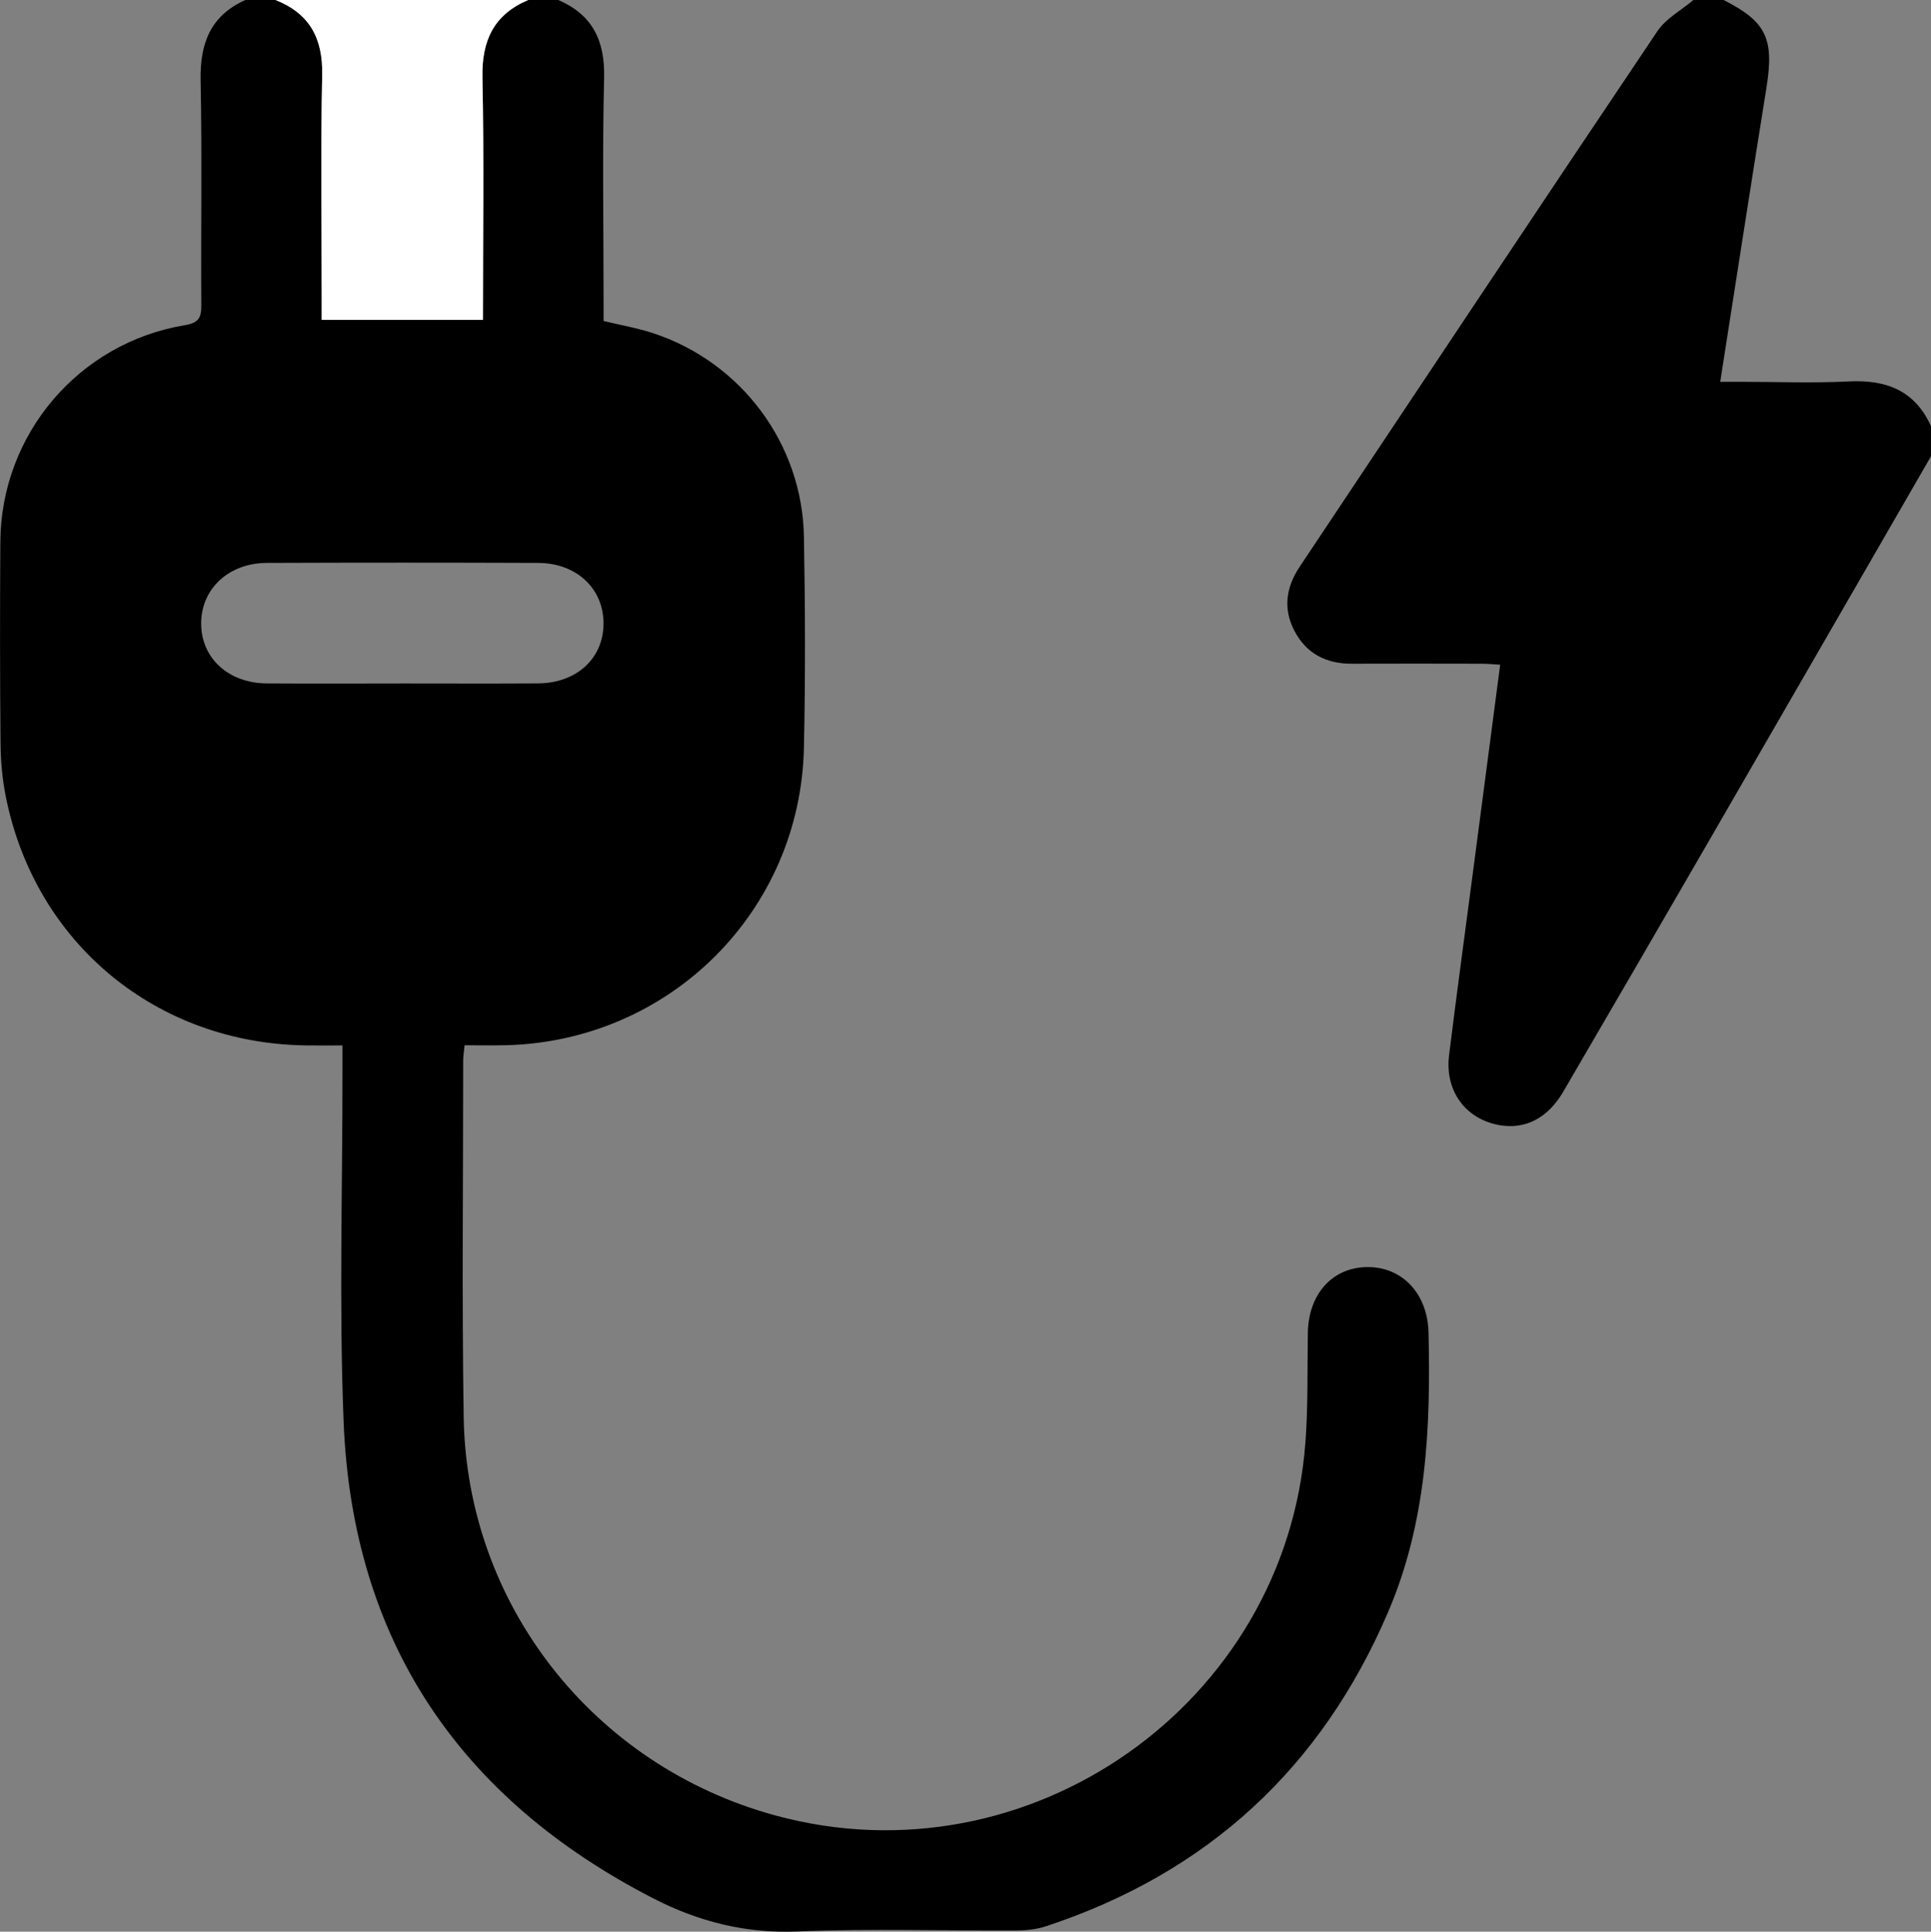
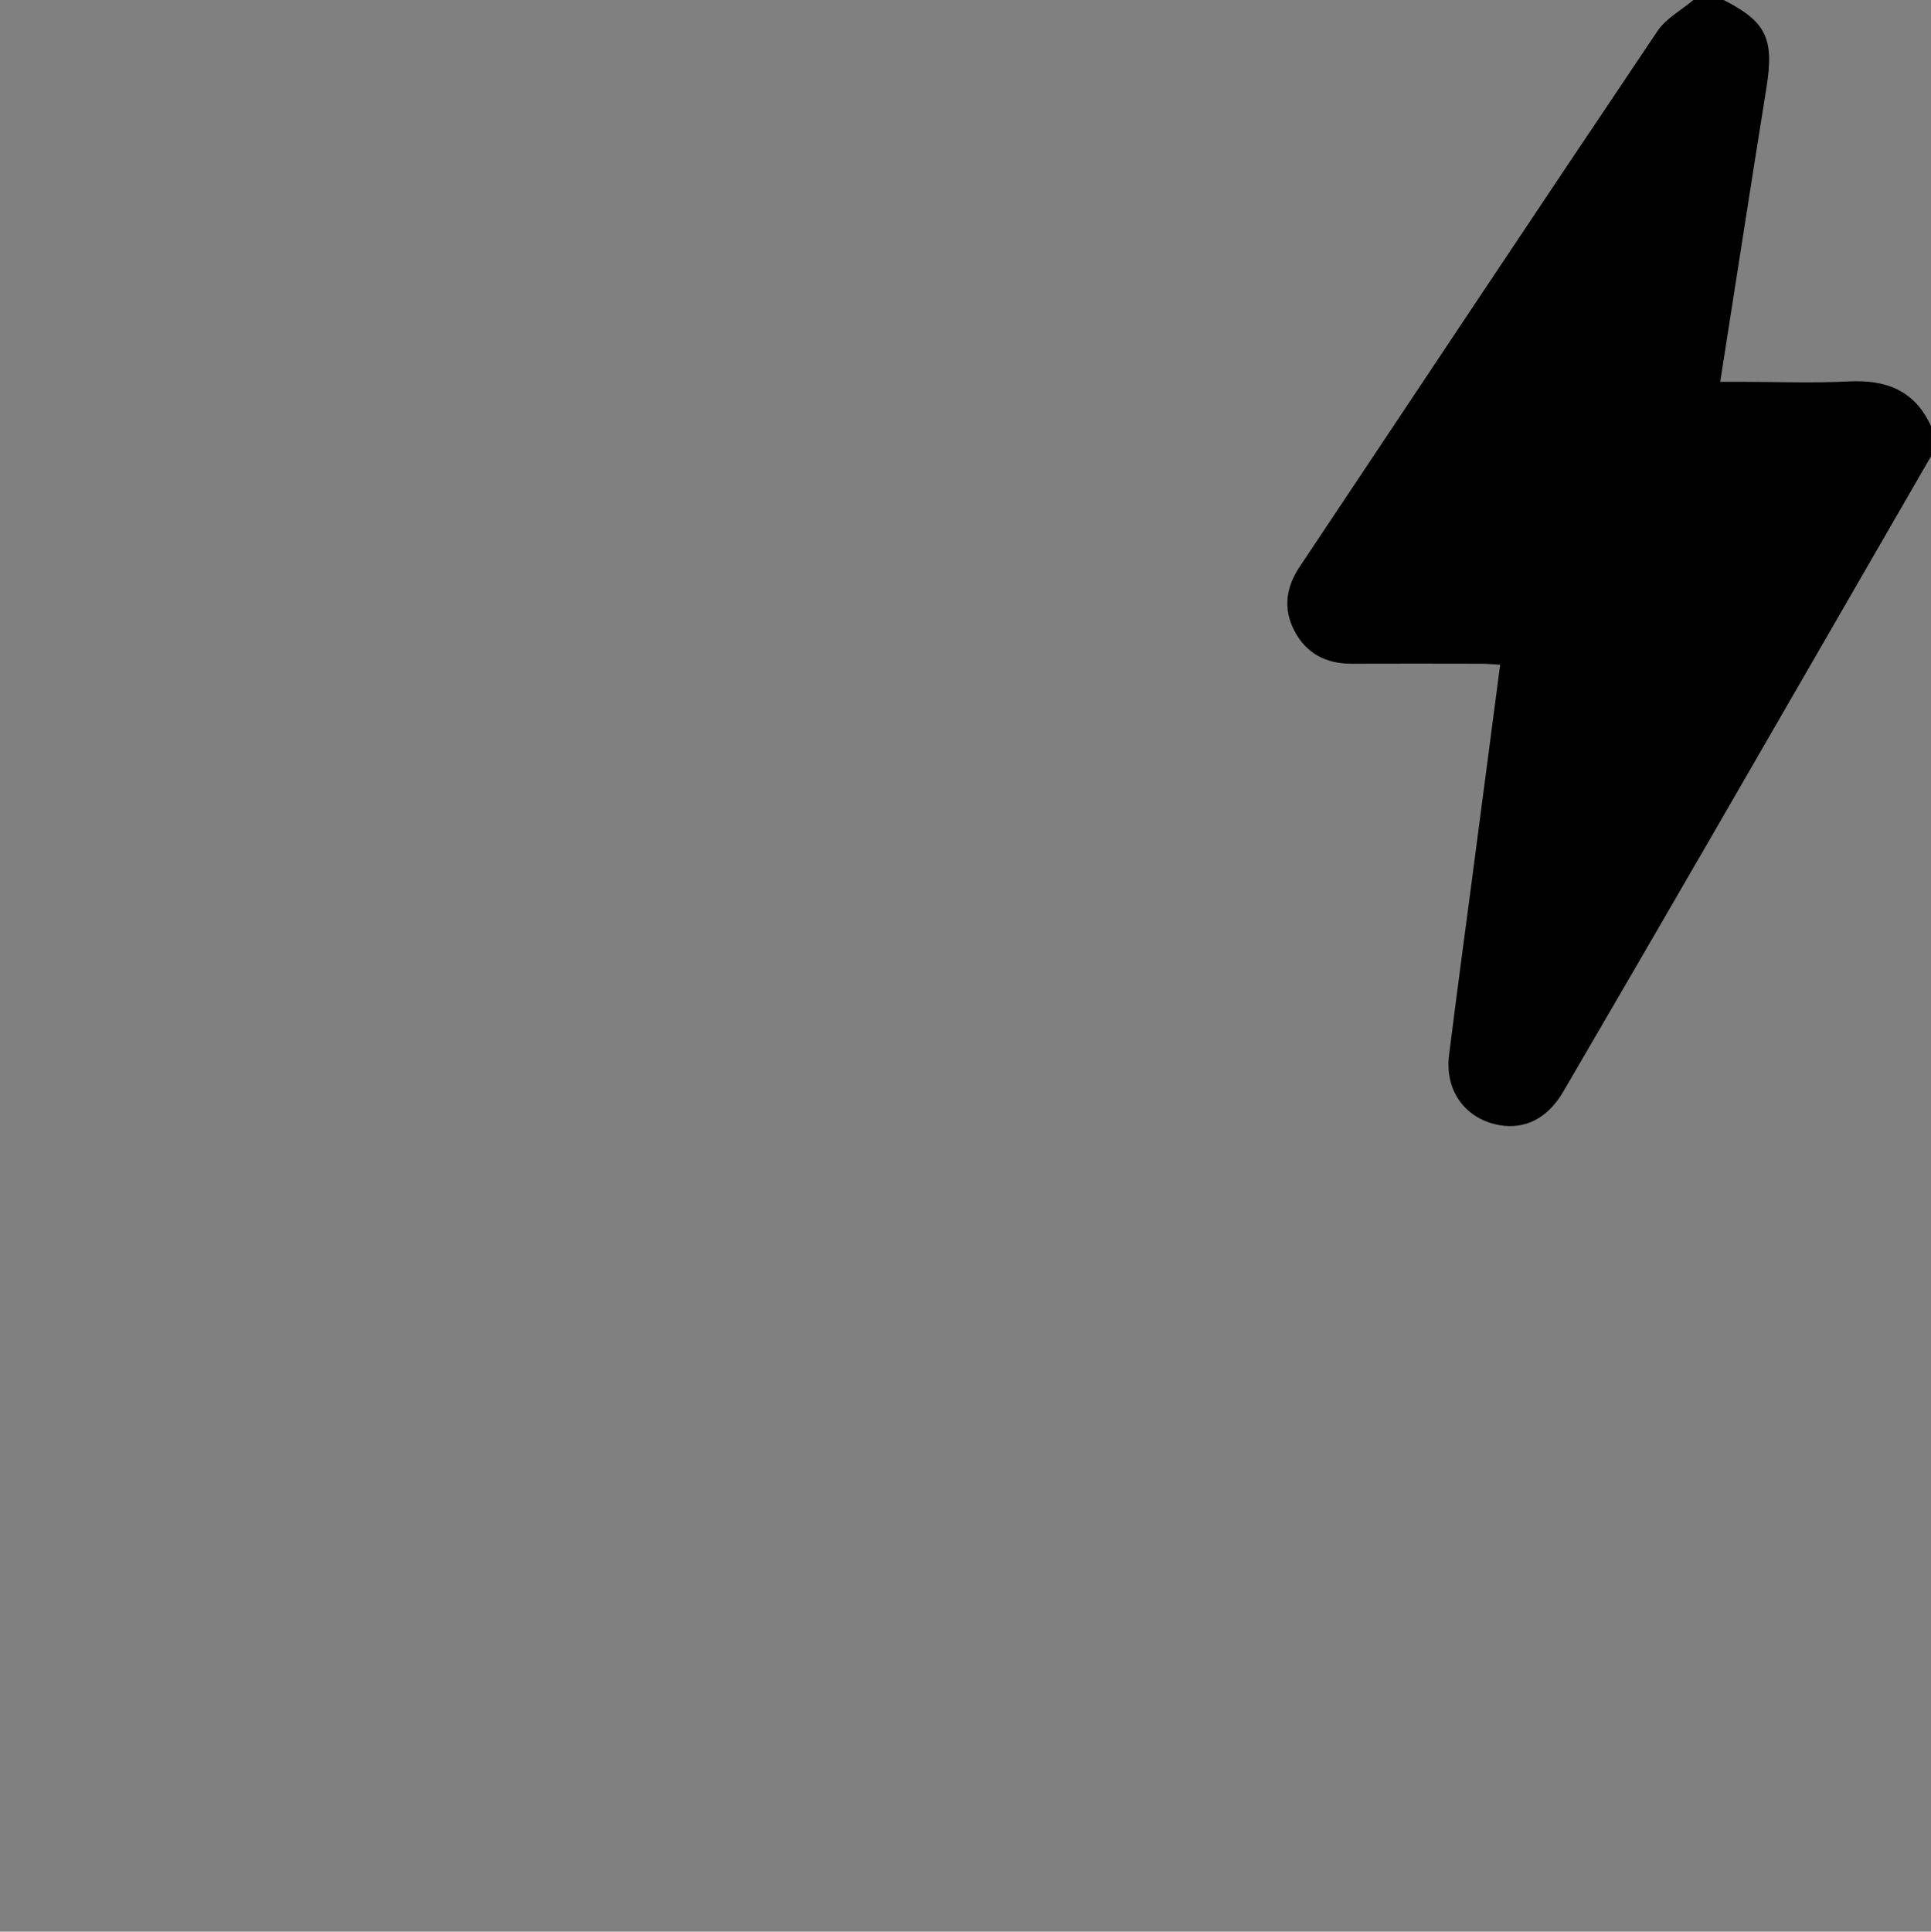
<svg xmlns="http://www.w3.org/2000/svg" id="a" viewBox="0 0 892 892.22">
  <rect x="0" y="0" width="892" height="892.22" fill="#808080" stroke="none" />
-   <path d="m257.91,0c15.83,6.84,21.57,18.82,21.15,35.97-.84,34.23-.25,68.5-.25,102.75v9.54c8.12,1.97,15.83,3.28,23.16,5.72,40.57,13.49,68.6,51.02,69.39,93.86.6,32.5.69,65.03,0,97.53-1.62,75.55-62,135.55-137.62,137.4-6.3.15-12.61.02-19.13.02-.3,3.13-.65,5.1-.65,7.08,0,54.86-.62,109.74.23,164.59,1.34,86.67,59.96,161.07,143.76,184.01,117.17,32.07,236.09-51.41,245.08-172.33,1.25-16.76.84-33.64,1.11-50.46.29-18.06,11.38-30.36,27.57-30.44,16.11-.08,27.73,12.35,28.17,30.13,1.08,44.05-.89,87.64-18.57,129-30.85,72.21-83.53,120.71-158.1,145.33-4.3,1.42-9.08,1.94-13.64,1.97-33.68.16-67.4-.97-101.02.44-24.11,1.02-45.99-4.57-66.86-15.32-89.61-46.12-138.97-119.13-142.97-220.24-2.13-53.91-.47-107.97-.52-161.96,0-3.43,0-6.87,0-11.72-6.11,0-11.5.07-16.88-.01-69-.97-124.82-46.95-138.54-114.41-1.67-8.19-2.45-16.69-2.53-25.05-.29-31.06-.29-62.12-.09-93.18.32-49.56,36.13-91.84,85.11-100,6.62-1.1,7.76-3.51,7.72-9.38-.23-34.54.39-69.1-.32-103.63-.35-17.05,4.48-29.96,20.68-37.21h13.94c15.71,6.23,21.91,17.65,21.55,34.6-.73,34.47-.22,68.96-.22,103.44,0,3.11,0,6.23,0,9.71h74.48c0-37.79.54-74.87-.24-111.91-.36-17.06,5.24-29.1,21.14-35.84h13.94Zm-72.9,315.68c21.17,0,42.34.1,63.51-.03,17.86-.11,30.27-11.6,30.27-27.69,0-16.1-12.43-27.89-30.23-27.96-41.76-.16-83.52-.16-125.29,0-17.67.07-30.32,11.98-30.35,27.91-.03,15.99,12.53,27.63,30.31,27.75,20.59.14,41.18.03,61.77.03Z" />
  <path d="m892,210.75c-34.62,59.97-69.21,119.97-103.88,179.91-21.92,37.9-43.92,75.75-65.98,113.56-7.15,12.25-17.58,17.55-29.45,15.47-15.7-2.75-25.36-15.83-23.31-32.34,3.43-27.62,7.19-55.21,10.81-82.81,4.22-32.19,8.45-64.38,12.8-97.52-3.05-.17-5.77-.45-8.5-.46-20.03-.04-40.06-.07-60.08,0-11.77.04-20.93-4.65-26.43-15.12-5.35-10.18-3.95-20.15,2.35-29.6,55.03-82.52,109.94-165.12,165.28-247.43C769.55,8.52,776.63,4.75,782.25,0c4.65,0,9.29,0,13.94,0,19.8,10.03,23.43,17.9,19.79,40.56-7.2,44.84-14.13,89.73-21.35,135.79,3.63,0,6.73,0,9.84,0,16.52,0,33.07.66,49.54-.18,17.29-.88,30.52,4.18,37.98,20.64v13.93Z" />
-   <path d="m243.98,0c-15.9,6.74-21.5,18.78-21.14,35.84.78,37.05.24,74.12.24,111.91h-74.48c0-3.49,0-6.6,0-9.71,0-34.48-.51-68.98.22-103.44.36-16.94-5.84-28.37-21.55-34.6h116.71Z" style="fill:#fff;" />
+   <path d="m243.98,0h-74.48c0-3.49,0-6.6,0-9.71,0-34.48-.51-68.98.22-103.44.36-16.94-5.84-28.37-21.55-34.6h116.71Z" style="fill:#fff;" />
</svg>